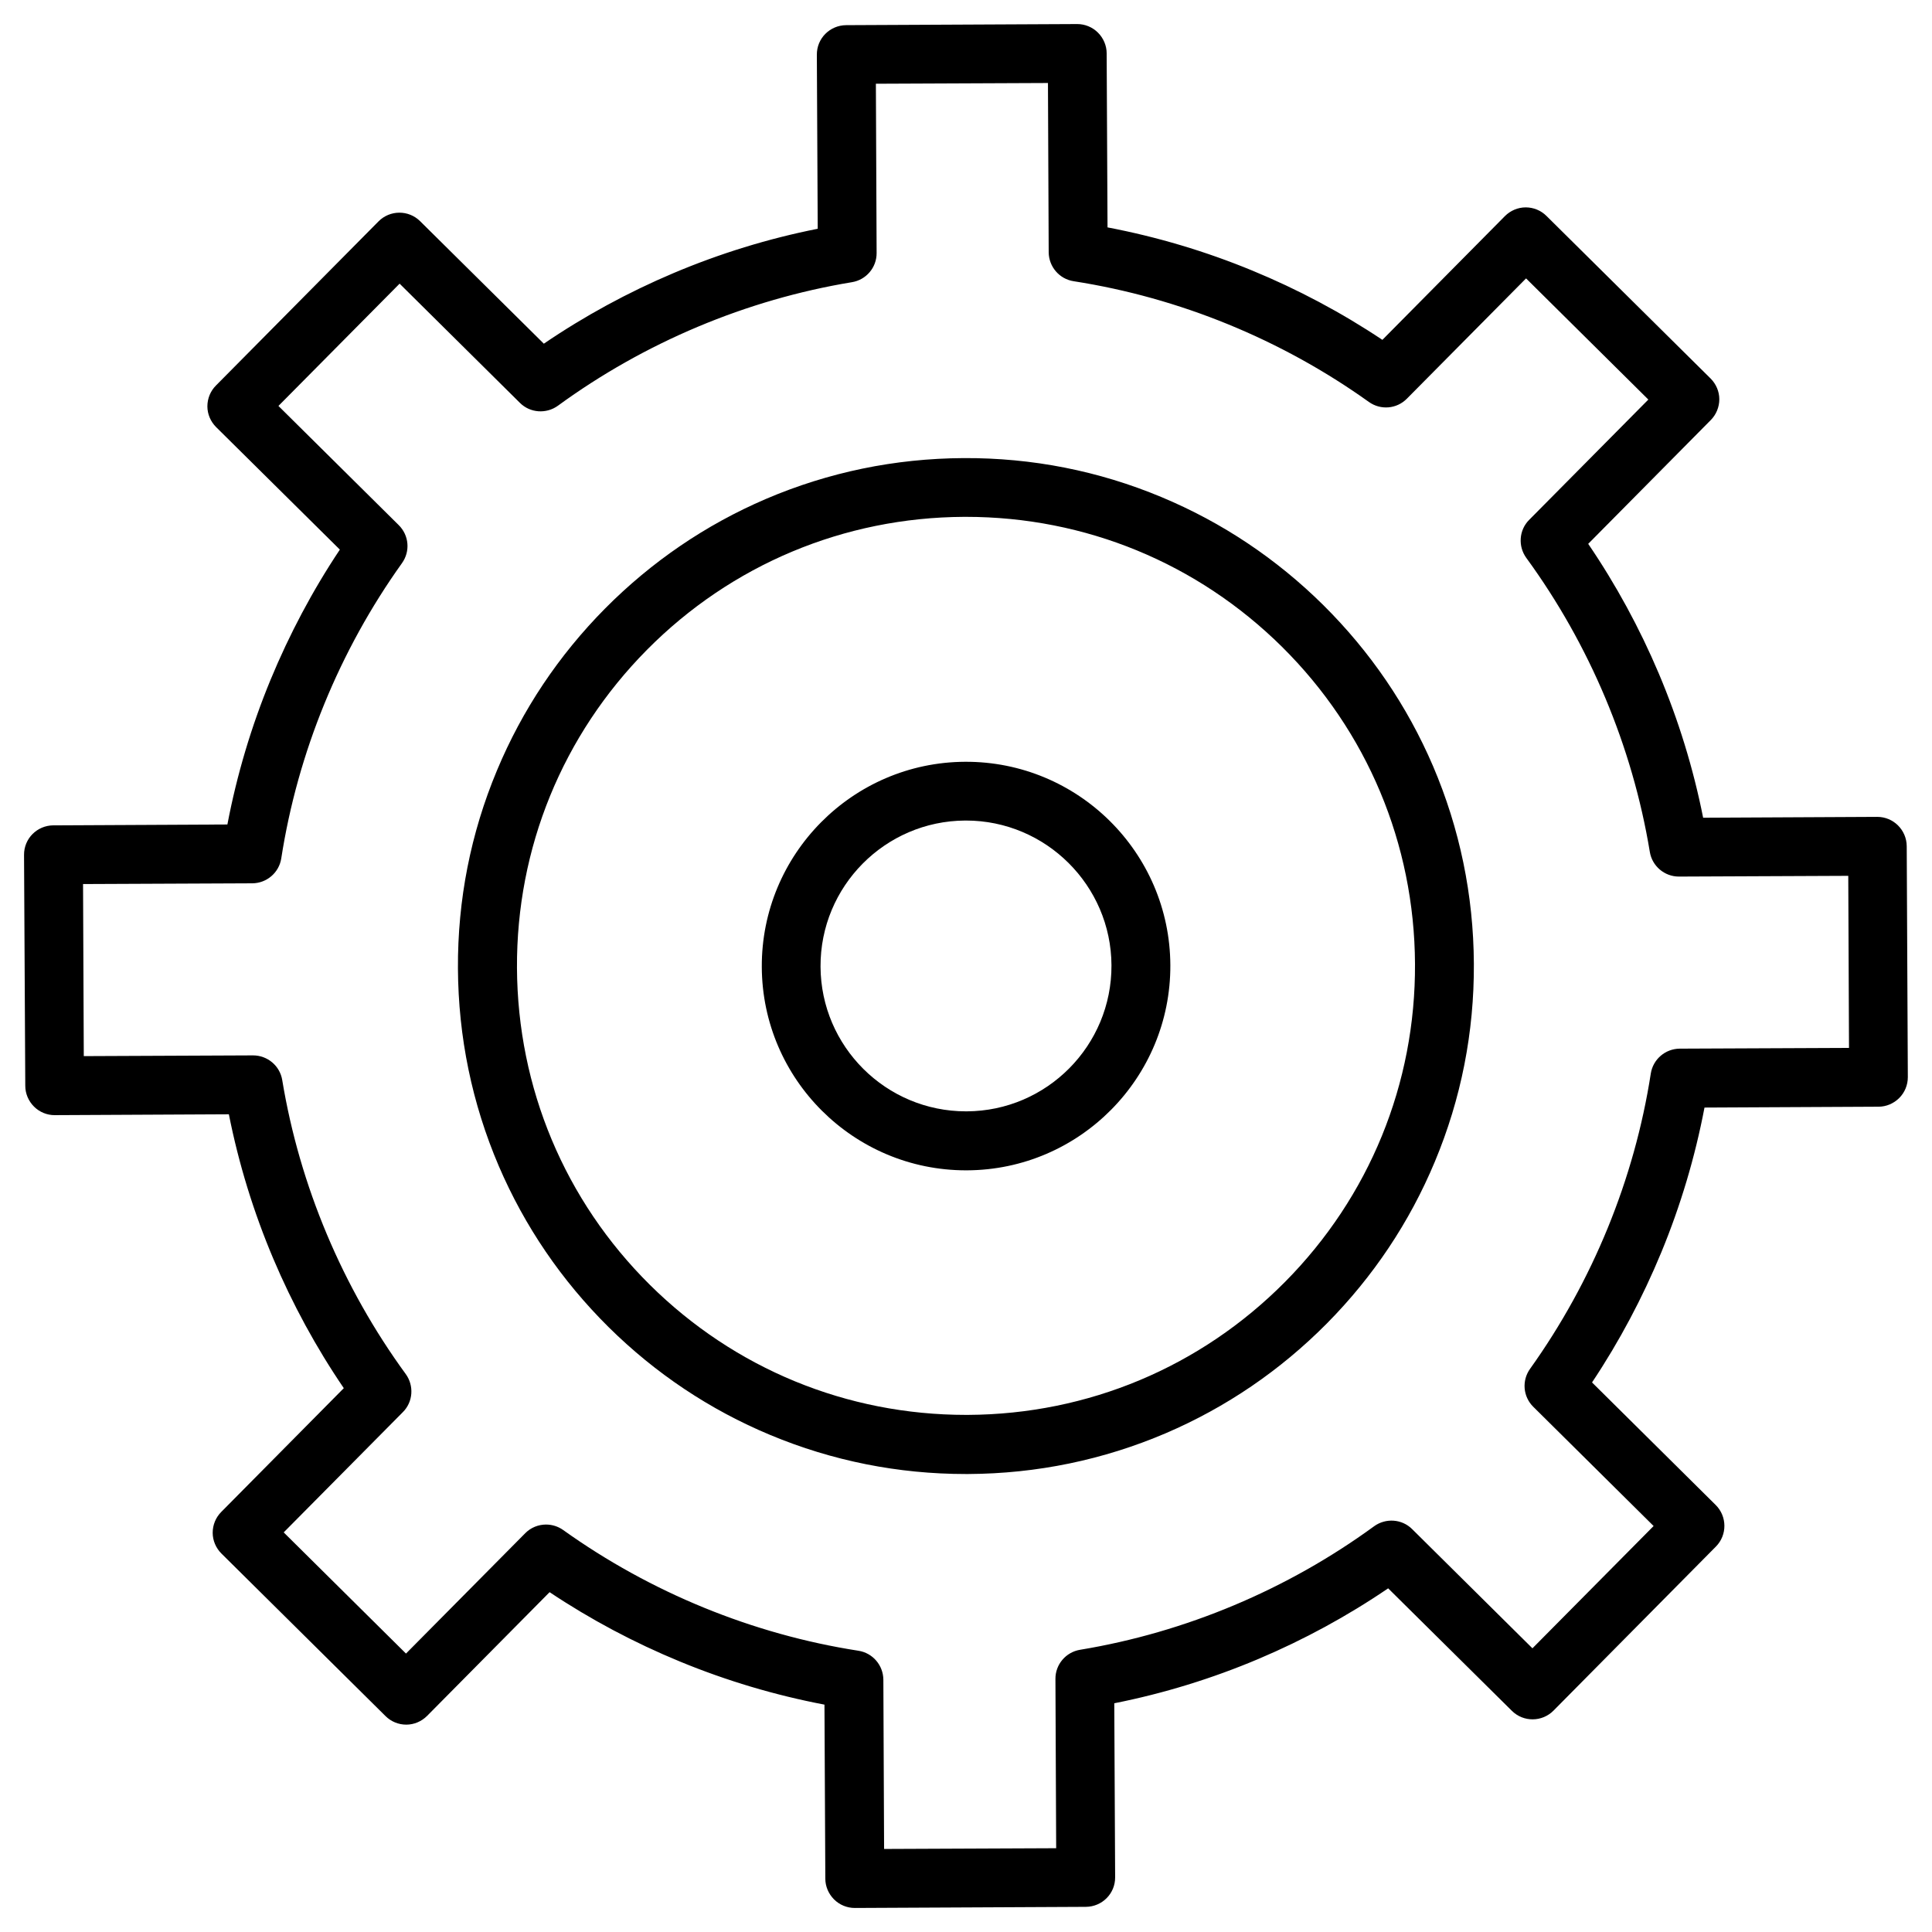
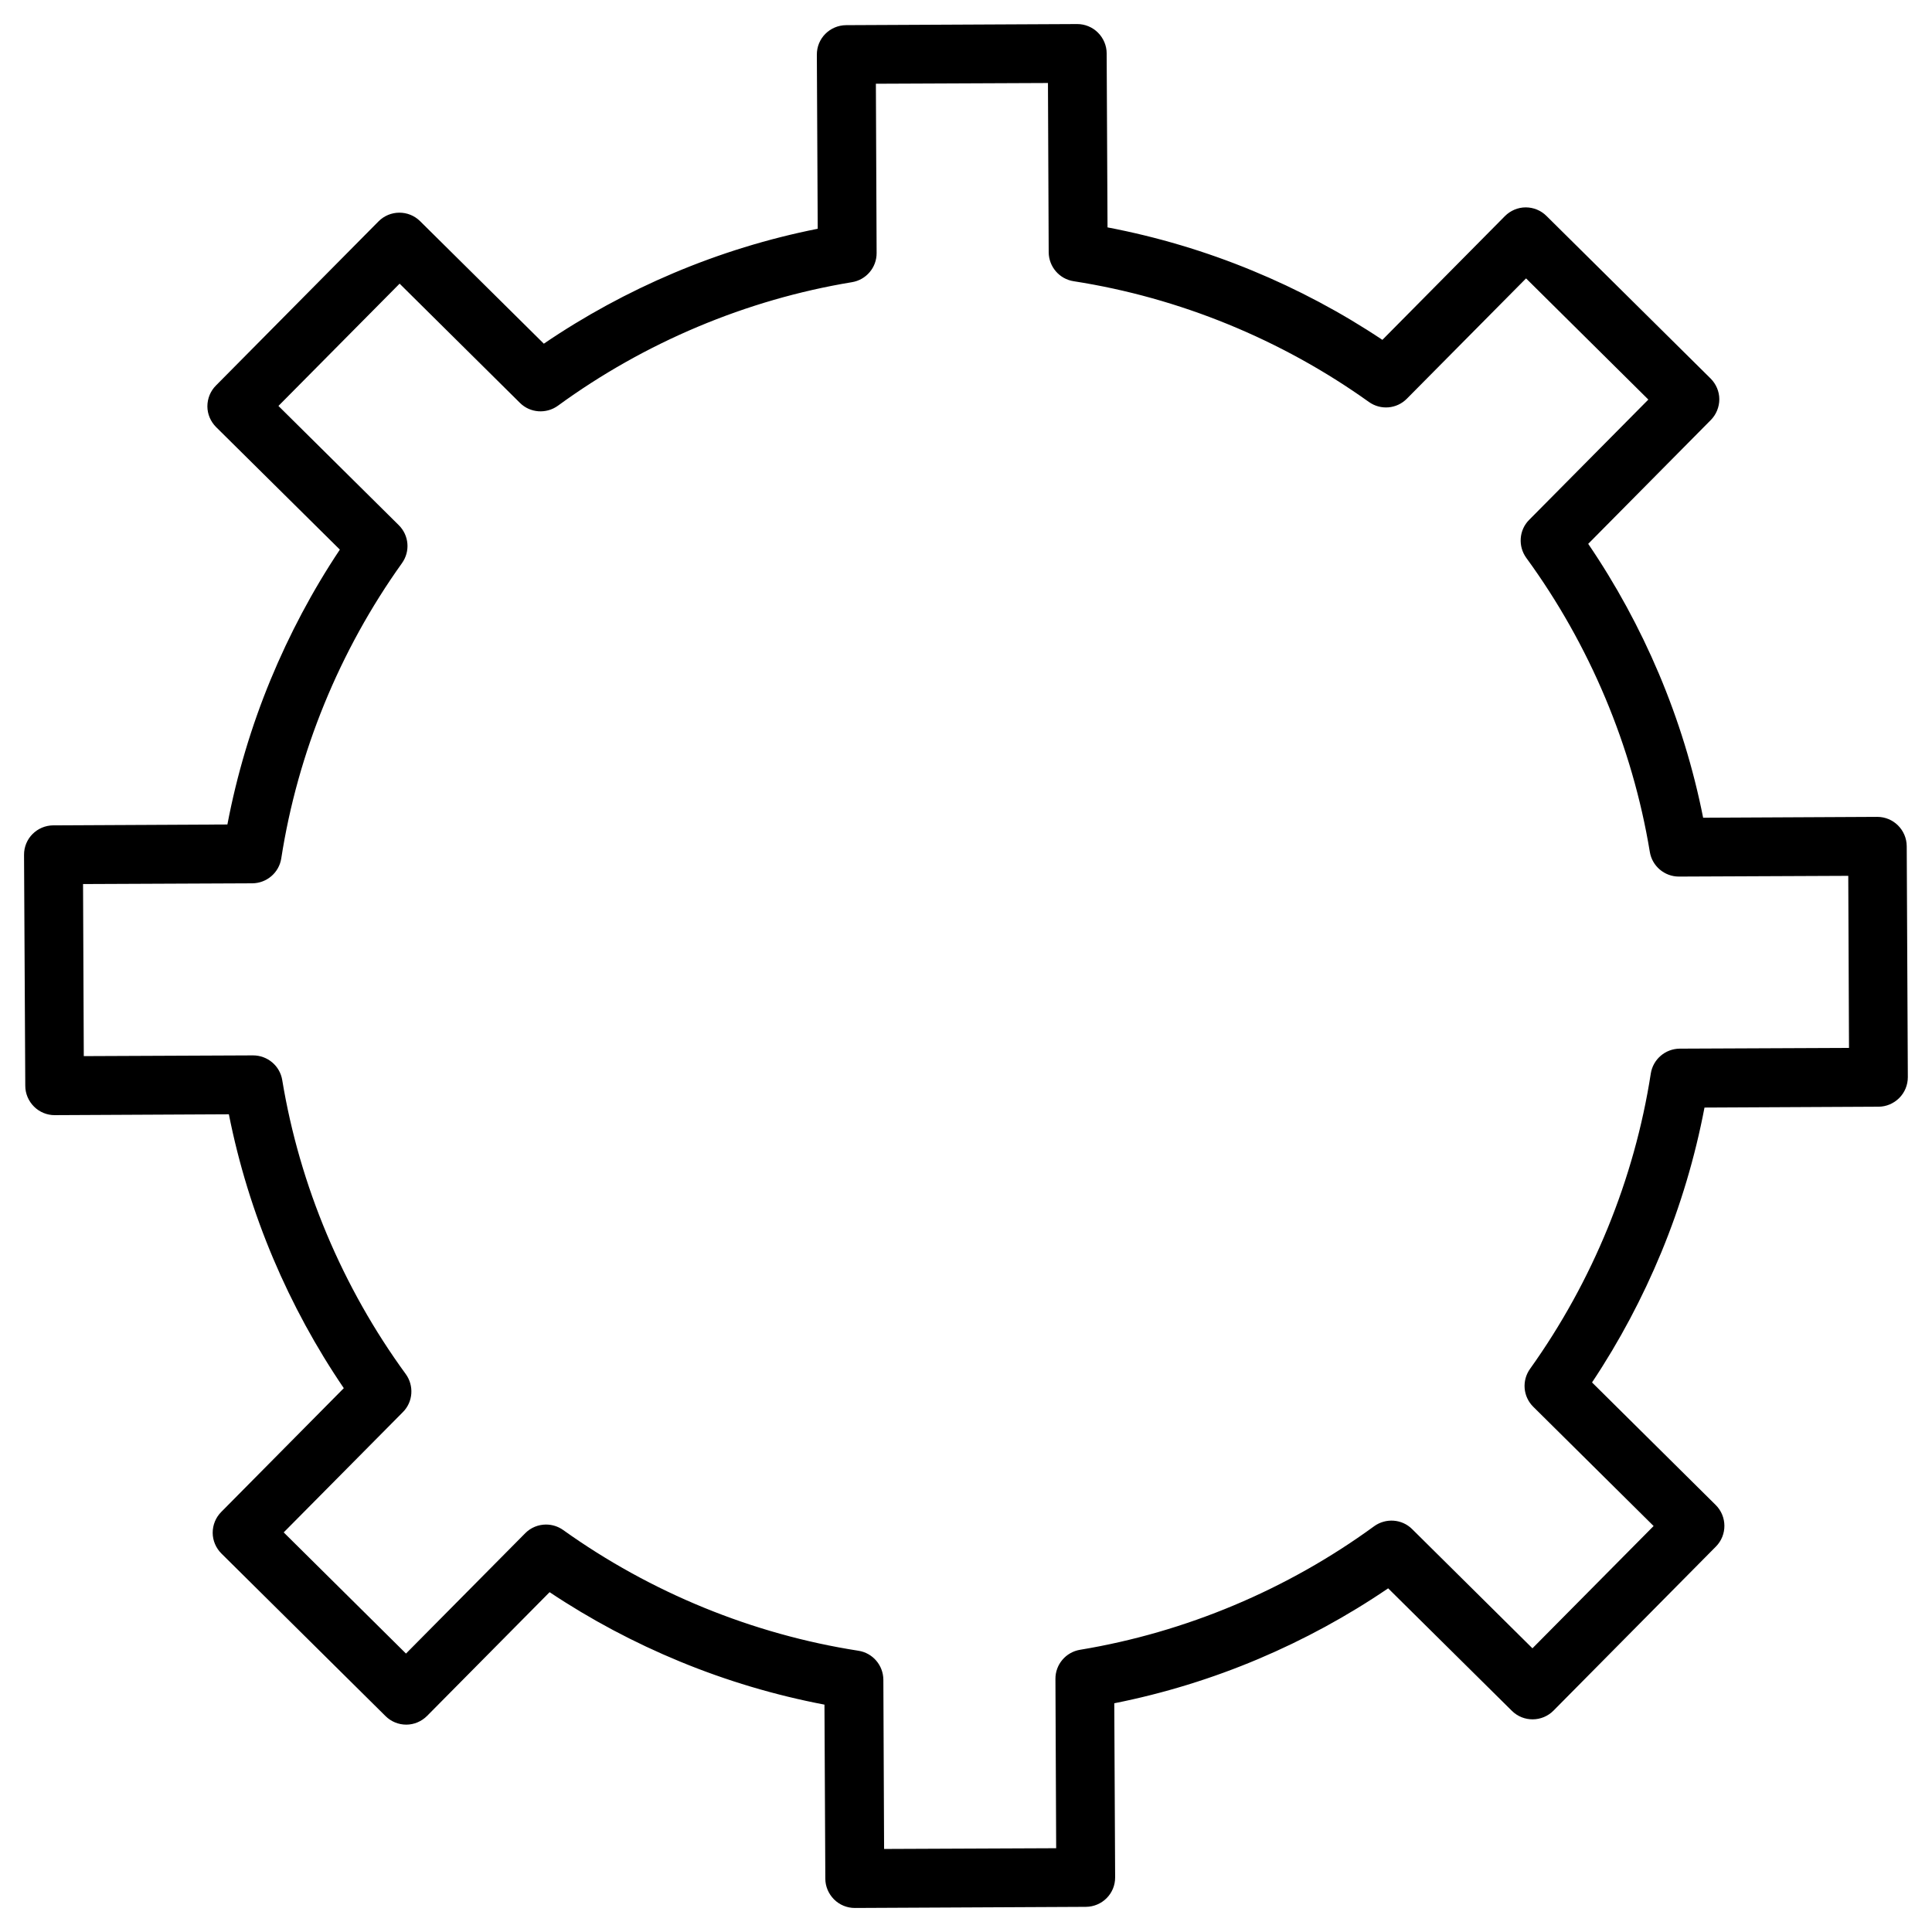
<svg xmlns="http://www.w3.org/2000/svg" fill="#000000" width="800px" height="800px" version="1.1" viewBox="144 144 512 512">
  <g>
    <path d="m370.52 649.63c-2.047 0-4.031-0.812-5.492-2.273-1.461-1.461-2.309-3.445-2.309-5.492l-0.227-46.121c-13.133-2.504-26.004-6.34-38.355-11.441-12.059-4.973-23.629-11.117-34.488-18.363l-32.473 32.797c-1.461 1.461-3.445 2.309-5.492 2.309h-0.031c-2.047 0-4.031-0.812-5.492-2.273l-43.488-43.078c-1.461-1.461-2.309-3.445-2.309-5.492 0-2.082 0.812-4.062 2.273-5.527l32.473-32.797c-7.348-10.793-13.617-22.332-18.691-34.324-5.199-12.285-9.168-25.156-11.766-38.258l-46.121 0.227-0.031 0.004c-2.047 0-4.031-0.812-5.492-2.273-1.465-1.465-2.309-3.449-2.309-5.496l-0.328-61.203c-0.031-4.324 3.445-7.801 7.769-7.832l46.121-0.227c2.504-13.133 6.34-26.004 11.441-38.355 4.973-12.027 11.117-23.629 18.363-34.488l-32.797-32.473c-1.461-1.461-2.309-3.445-2.309-5.492 0-2.082 0.812-4.062 2.273-5.527l43.074-43.488c3.023-3.055 7.965-3.086 11.02-0.066l32.797 32.473c10.793-7.348 22.332-13.617 34.324-18.691 12.285-5.199 25.156-9.168 38.258-11.766l-0.23-46.121c-0.031-4.324 3.445-7.801 7.769-7.836l61.203-0.293h0.031c2.047 0 4.031 0.812 5.492 2.273s2.309 3.445 2.309 5.492l0.227 46.121c13.133 2.504 26.004 6.34 38.355 11.441 12.059 4.973 23.629 11.117 34.488 18.363l32.473-32.797c1.461-1.461 3.445-2.309 5.492-2.309h0.031c2.047 0 4.031 0.812 5.492 2.273l43.492 43.078c1.461 1.461 2.309 3.445 2.309 5.492s-0.812 4.062-2.273 5.527l-32.473 32.797c7.348 10.793 13.617 22.332 18.691 34.324 5.199 12.285 9.168 25.156 11.766 38.258l46.121-0.227h0.031c4.289 0 7.769 3.477 7.801 7.769l0.293 61.203c0 2.082-0.812 4.062-2.273 5.527-1.461 1.461-3.445 2.309-5.492 2.309l-46.121 0.227c-2.504 13.133-6.34 26.004-11.441 38.355-4.973 12.027-11.117 23.629-18.363 34.488l32.766 32.473c3.055 3.023 3.086 7.965 0.066 11.02l-43.043 43.48c-3.023 3.055-7.965 3.086-11.02 0.066l-32.797-32.473c-10.793 7.348-22.332 13.617-34.324 18.691-12.285 5.199-25.156 9.168-38.258 11.766l0.227 46.121c0.031 4.324-3.445 7.801-7.769 7.832l-61.234 0.297c0.035 0 0 0 0 0zm-81.809-101.61c1.594 0 3.184 0.488 4.551 1.461 23.145 16.543 50.188 27.629 78.238 31.984 3.769 0.586 6.566 3.836 6.598 7.672l0.195 44.855 45.602-0.195-0.195-44.855c-0.031-3.836 2.762-7.117 6.535-7.734 27.984-4.617 54.93-15.961 77.91-32.73 3.086-2.242 7.379-1.949 10.078 0.746l31.887 31.594 32.113-32.406-31.887-31.594c-2.731-2.699-3.086-6.957-0.844-10.078 16.543-23.145 27.629-50.188 31.984-78.238 0.586-3.769 3.836-6.566 7.672-6.598l44.855-0.195-0.195-45.602-44.855 0.195h-0.031c-3.805 0-7.086-2.762-7.703-6.535-4.617-27.984-15.961-54.93-32.73-77.91-2.242-3.086-1.949-7.379 0.746-10.078l31.594-31.887-32.406-32.113-31.594 31.887c-2.699 2.731-6.957 3.086-10.078 0.844-23.145-16.543-50.188-27.629-78.238-31.984-3.769-0.586-6.566-3.836-6.598-7.672l-0.195-44.855-45.602 0.195 0.195 44.855c0.031 3.836-2.762 7.117-6.535 7.734-27.984 4.617-54.93 15.961-77.91 32.73-3.086 2.242-7.379 1.949-10.078-0.746l-31.887-31.594-32.113 32.406 31.887 31.594c2.731 2.699 3.086 6.957 0.844 10.078-16.543 23.145-27.629 50.188-31.984 78.238-0.586 3.769-3.836 6.566-7.672 6.598l-44.855 0.195 0.195 45.602 44.855-0.195c3.836 0 7.117 2.762 7.734 6.535 4.617 27.984 15.961 54.93 32.73 77.91 2.242 3.086 1.949 7.379-0.746 10.078l-31.594 31.887 32.406 32.113 31.594-31.887c1.496-1.523 3.512-2.305 5.527-2.305z" />
-     <path d="m399.96 534.63c-17.941 0-35.363-3.477-51.812-10.336-16.059-6.695-30.488-16.348-42.906-28.637-12.418-12.32-22.199-26.652-29.059-42.645-7.086-16.578-10.727-34.195-10.824-52.363-0.098-18.168 3.379-35.82 10.336-52.461 6.695-16.059 16.348-30.488 28.637-42.906 12.32-12.418 26.652-22.199 42.645-29.059 16.578-7.086 34.195-10.727 52.363-10.824 18.168-0.098 35.82 3.379 52.461 10.336 16.059 6.695 30.488 16.348 42.906 28.637 12.418 12.32 22.199 26.652 29.059 42.645 7.086 16.578 10.727 34.195 10.824 52.363 0.098 18.168-3.379 35.82-10.336 52.461-6.695 16.059-16.348 30.488-28.637 42.906-12.32 12.418-26.652 22.199-42.645 29.059-16.578 7.086-34.195 10.727-52.363 10.824h-0.648zm0.035-253.66h-0.551c-31.789 0.164-61.629 12.676-83.988 35.234-22.363 22.59-34.617 52.527-34.453 84.316 0.164 31.789 12.676 61.629 35.234 83.988 22.461 22.234 52.168 34.453 83.762 34.453h0.551c31.789-0.164 61.629-12.676 83.988-35.234 22.363-22.559 34.617-52.527 34.453-84.316-0.164-31.789-12.676-61.629-35.234-83.988-22.43-22.199-52.168-34.453-83.762-34.453z" />
-     <path d="m400 454.15c-29.742 0-53.988-24.117-54.117-53.891-0.129-29.84 24.02-54.25 53.891-54.379 29.871-0.129 54.25 24.02 54.379 53.891 0.129 29.84-24.02 54.25-53.891 54.379h-0.262zm0.227-7.801m-0.227-84.898h-0.195c-21.258 0.098-38.453 17.453-38.355 38.711 0.098 21.191 17.355 38.355 38.551 38.355h0.195c21.258-0.098 38.453-17.453 38.355-38.711-0.102-21.16-17.391-38.355-38.551-38.355z" />
  </g>
</svg>